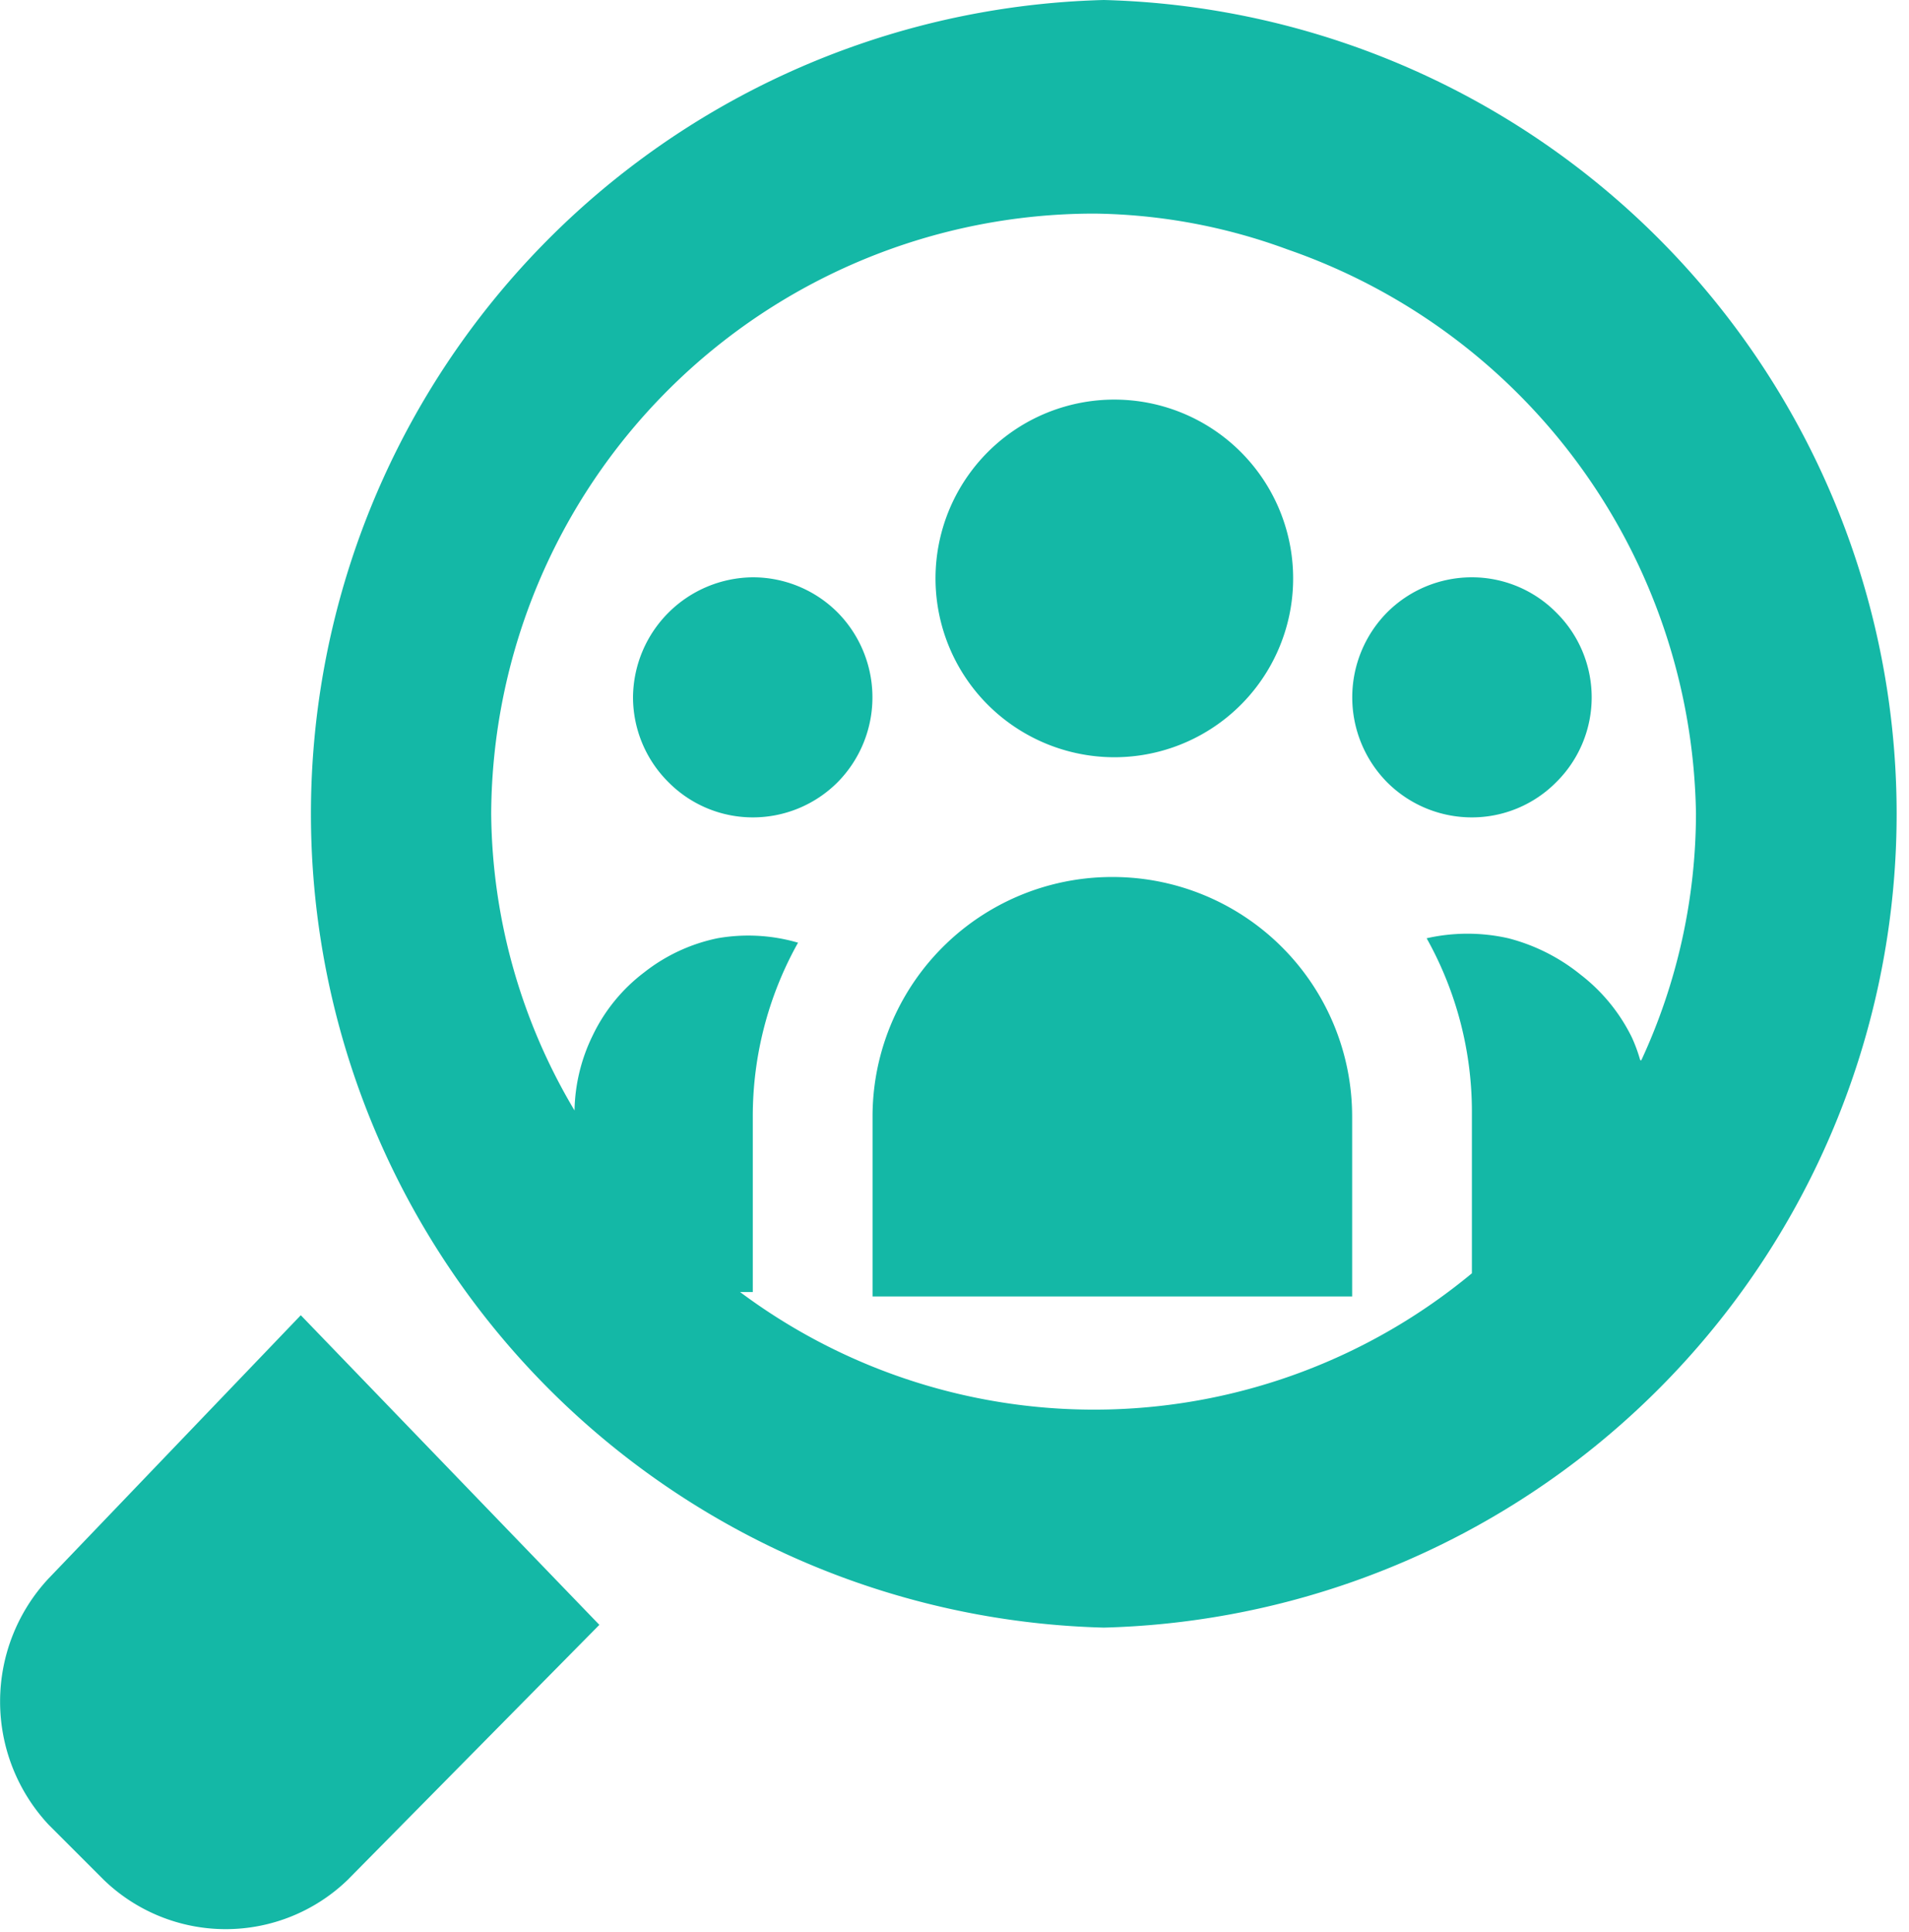
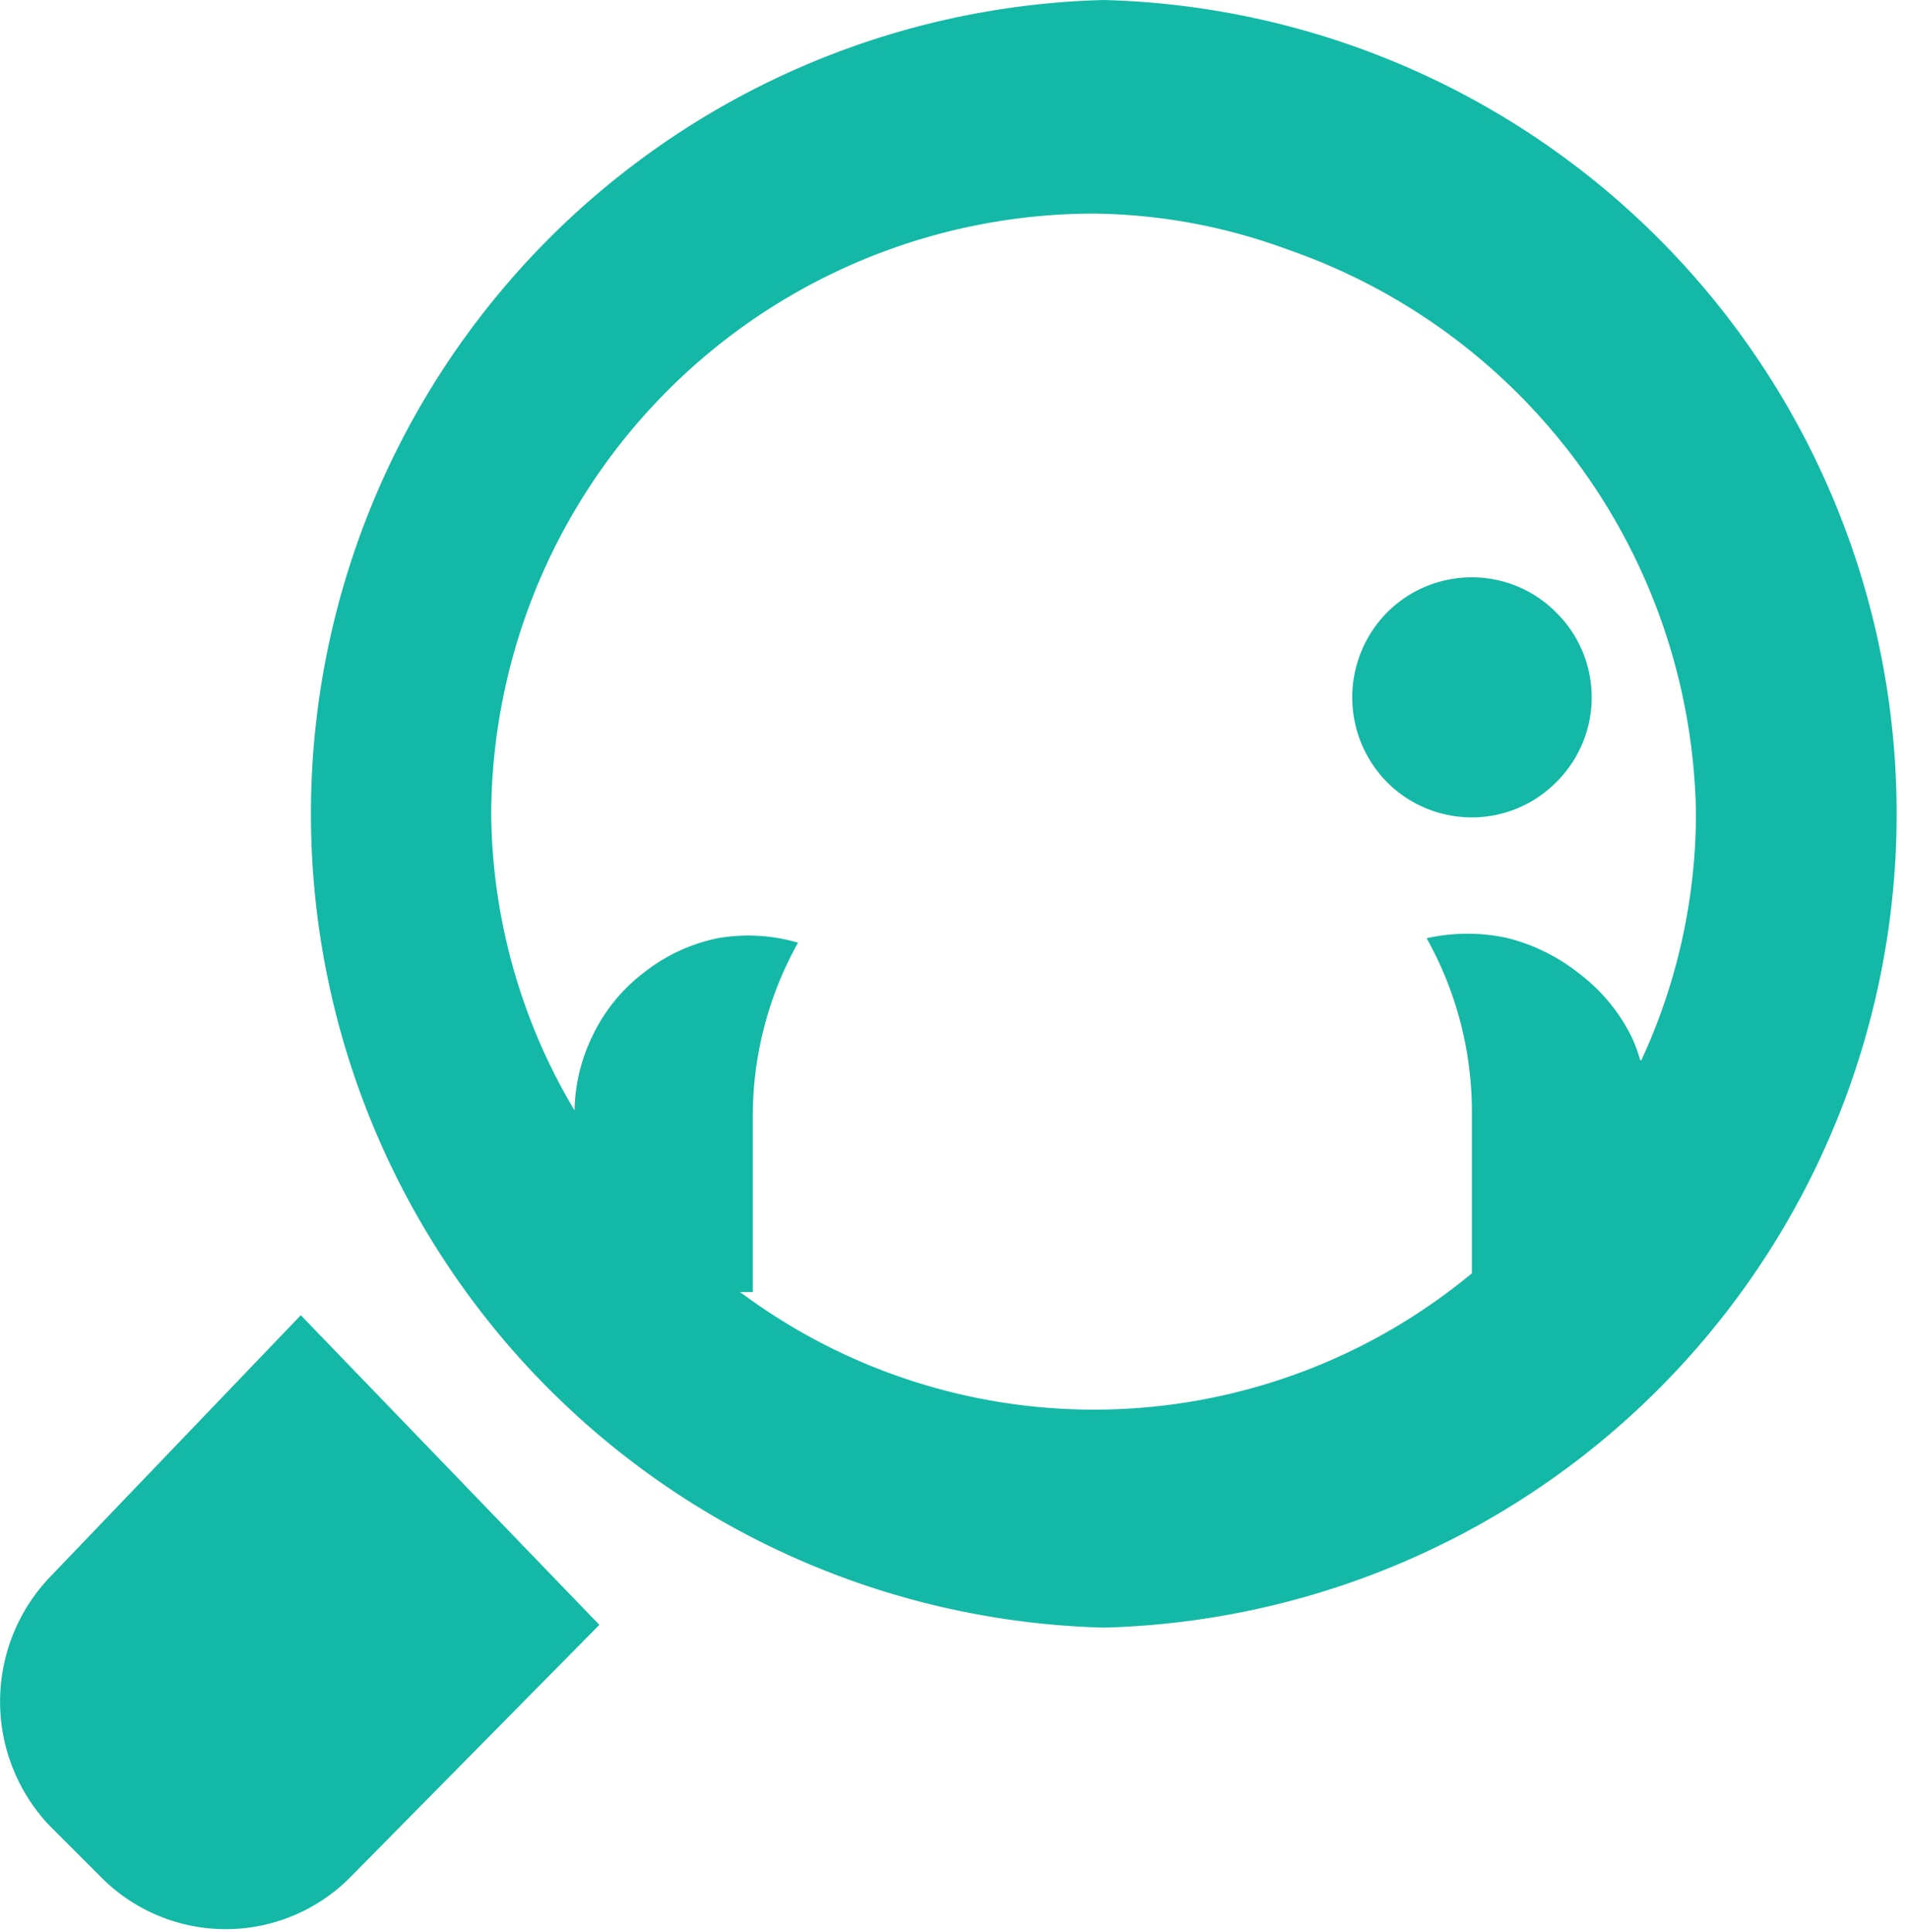
<svg xmlns="http://www.w3.org/2000/svg" viewBox="0 0 34.59 35">
  <defs>
    <style>.cls-1{fill:#14b8a6;}</style>
  </defs>
  <title>Asset 11</title>
  <g id="Layer_2" data-name="Layer 2">
    <g id="Layer_1-2" data-name="Layer 1">
      <path class="cls-1" d="M20,0a14.75,14.75,0,0,0,0,29.49A14.75,14.75,0,0,0,20,0Zm9.72,19.21a2.86,2.86,0,0,0-.15-.41,3.23,3.23,0,0,0-.93-1.14A3.45,3.45,0,0,0,27.33,17a3.36,3.36,0,0,0-1.48,0,6.44,6.44,0,0,1,.82,3.15v2.92a10.72,10.72,0,0,1-13.26.34h.23V20.23a6.44,6.44,0,0,1,.82-3.15A3.22,3.22,0,0,0,13,17a3.19,3.19,0,0,0-1.33.62,3.12,3.12,0,0,0-.93,1.14,3.21,3.21,0,0,0-.33,1.36A10.67,10.67,0,0,1,8.9,14.74,10.93,10.93,0,0,1,19.83,3.87h0a10.45,10.45,0,0,1,3.5.65,11,11,0,0,1,7.4,10.22A10.66,10.66,0,0,1,29.74,19.21Z" />
      <path class="cls-1" d="M.88,28.6a3.27,3.27,0,0,0,0,4.46l1,1a3.18,3.18,0,0,0,4.42,0l4.56-4.62L5.45,23.83Z" />
-       <path class="cls-1" d="M20.16,13.72a3.24,3.24,0,1,0-2.31-1A3.25,3.25,0,0,0,20.16,13.72Z" />
      <path class="cls-1" d="M26.67,10.46a2.17,2.17,0,0,0-1.54.64,2.19,2.19,0,0,0,0,3.07,2.17,2.17,0,0,0,1.54.64,2.15,2.15,0,0,0,1.53-.64,2.16,2.16,0,0,0,0-3.07A2.15,2.15,0,0,0,26.67,10.46Z" />
-       <path class="cls-1" d="M15.18,11.1a2.17,2.17,0,0,0-1.54-.64,2.19,2.19,0,0,0-2.17,2.17,2.17,2.17,0,0,0,.64,1.54,2.15,2.15,0,0,0,1.53.64,2.17,2.17,0,0,0,1.54-.64,2.19,2.19,0,0,0,0-3.07Z" />
-       <path class="cls-1" d="M20.16,15.89a4.34,4.34,0,0,0-4.35,4.34v3.26H24.5V20.23a4.34,4.34,0,0,0-4.34-4.34Z" />
    </g>
  </g>
</svg>